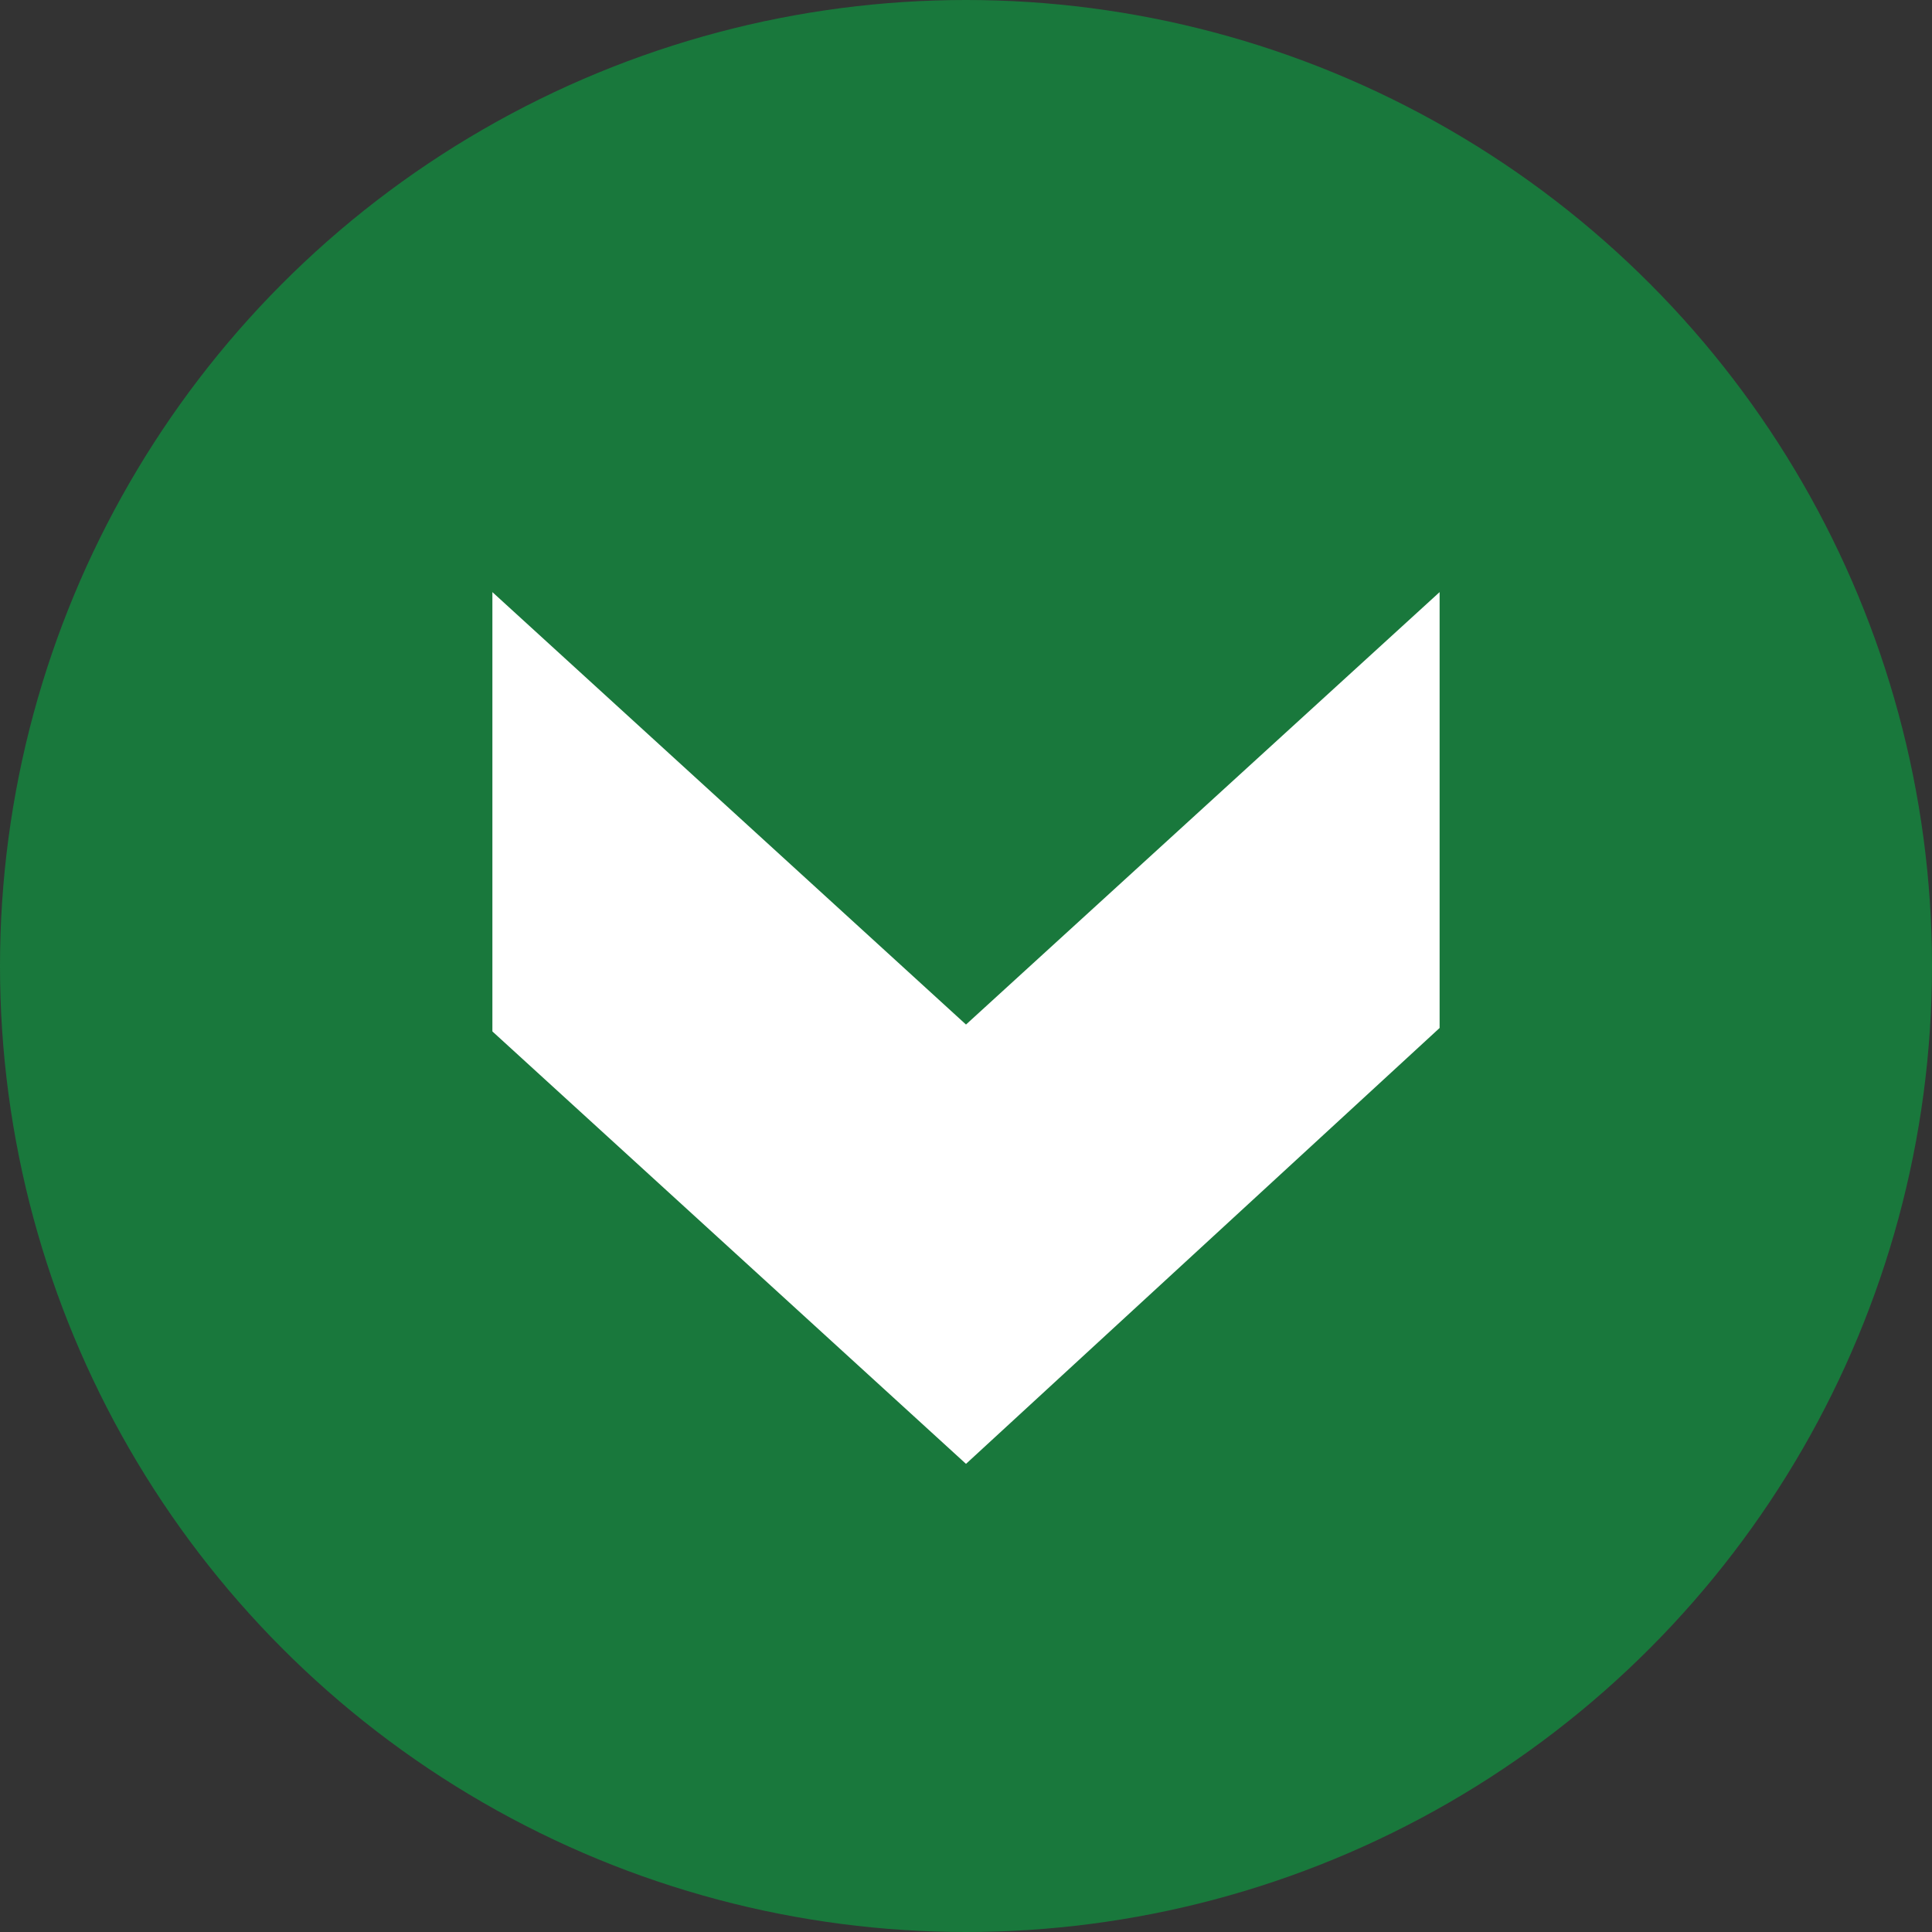
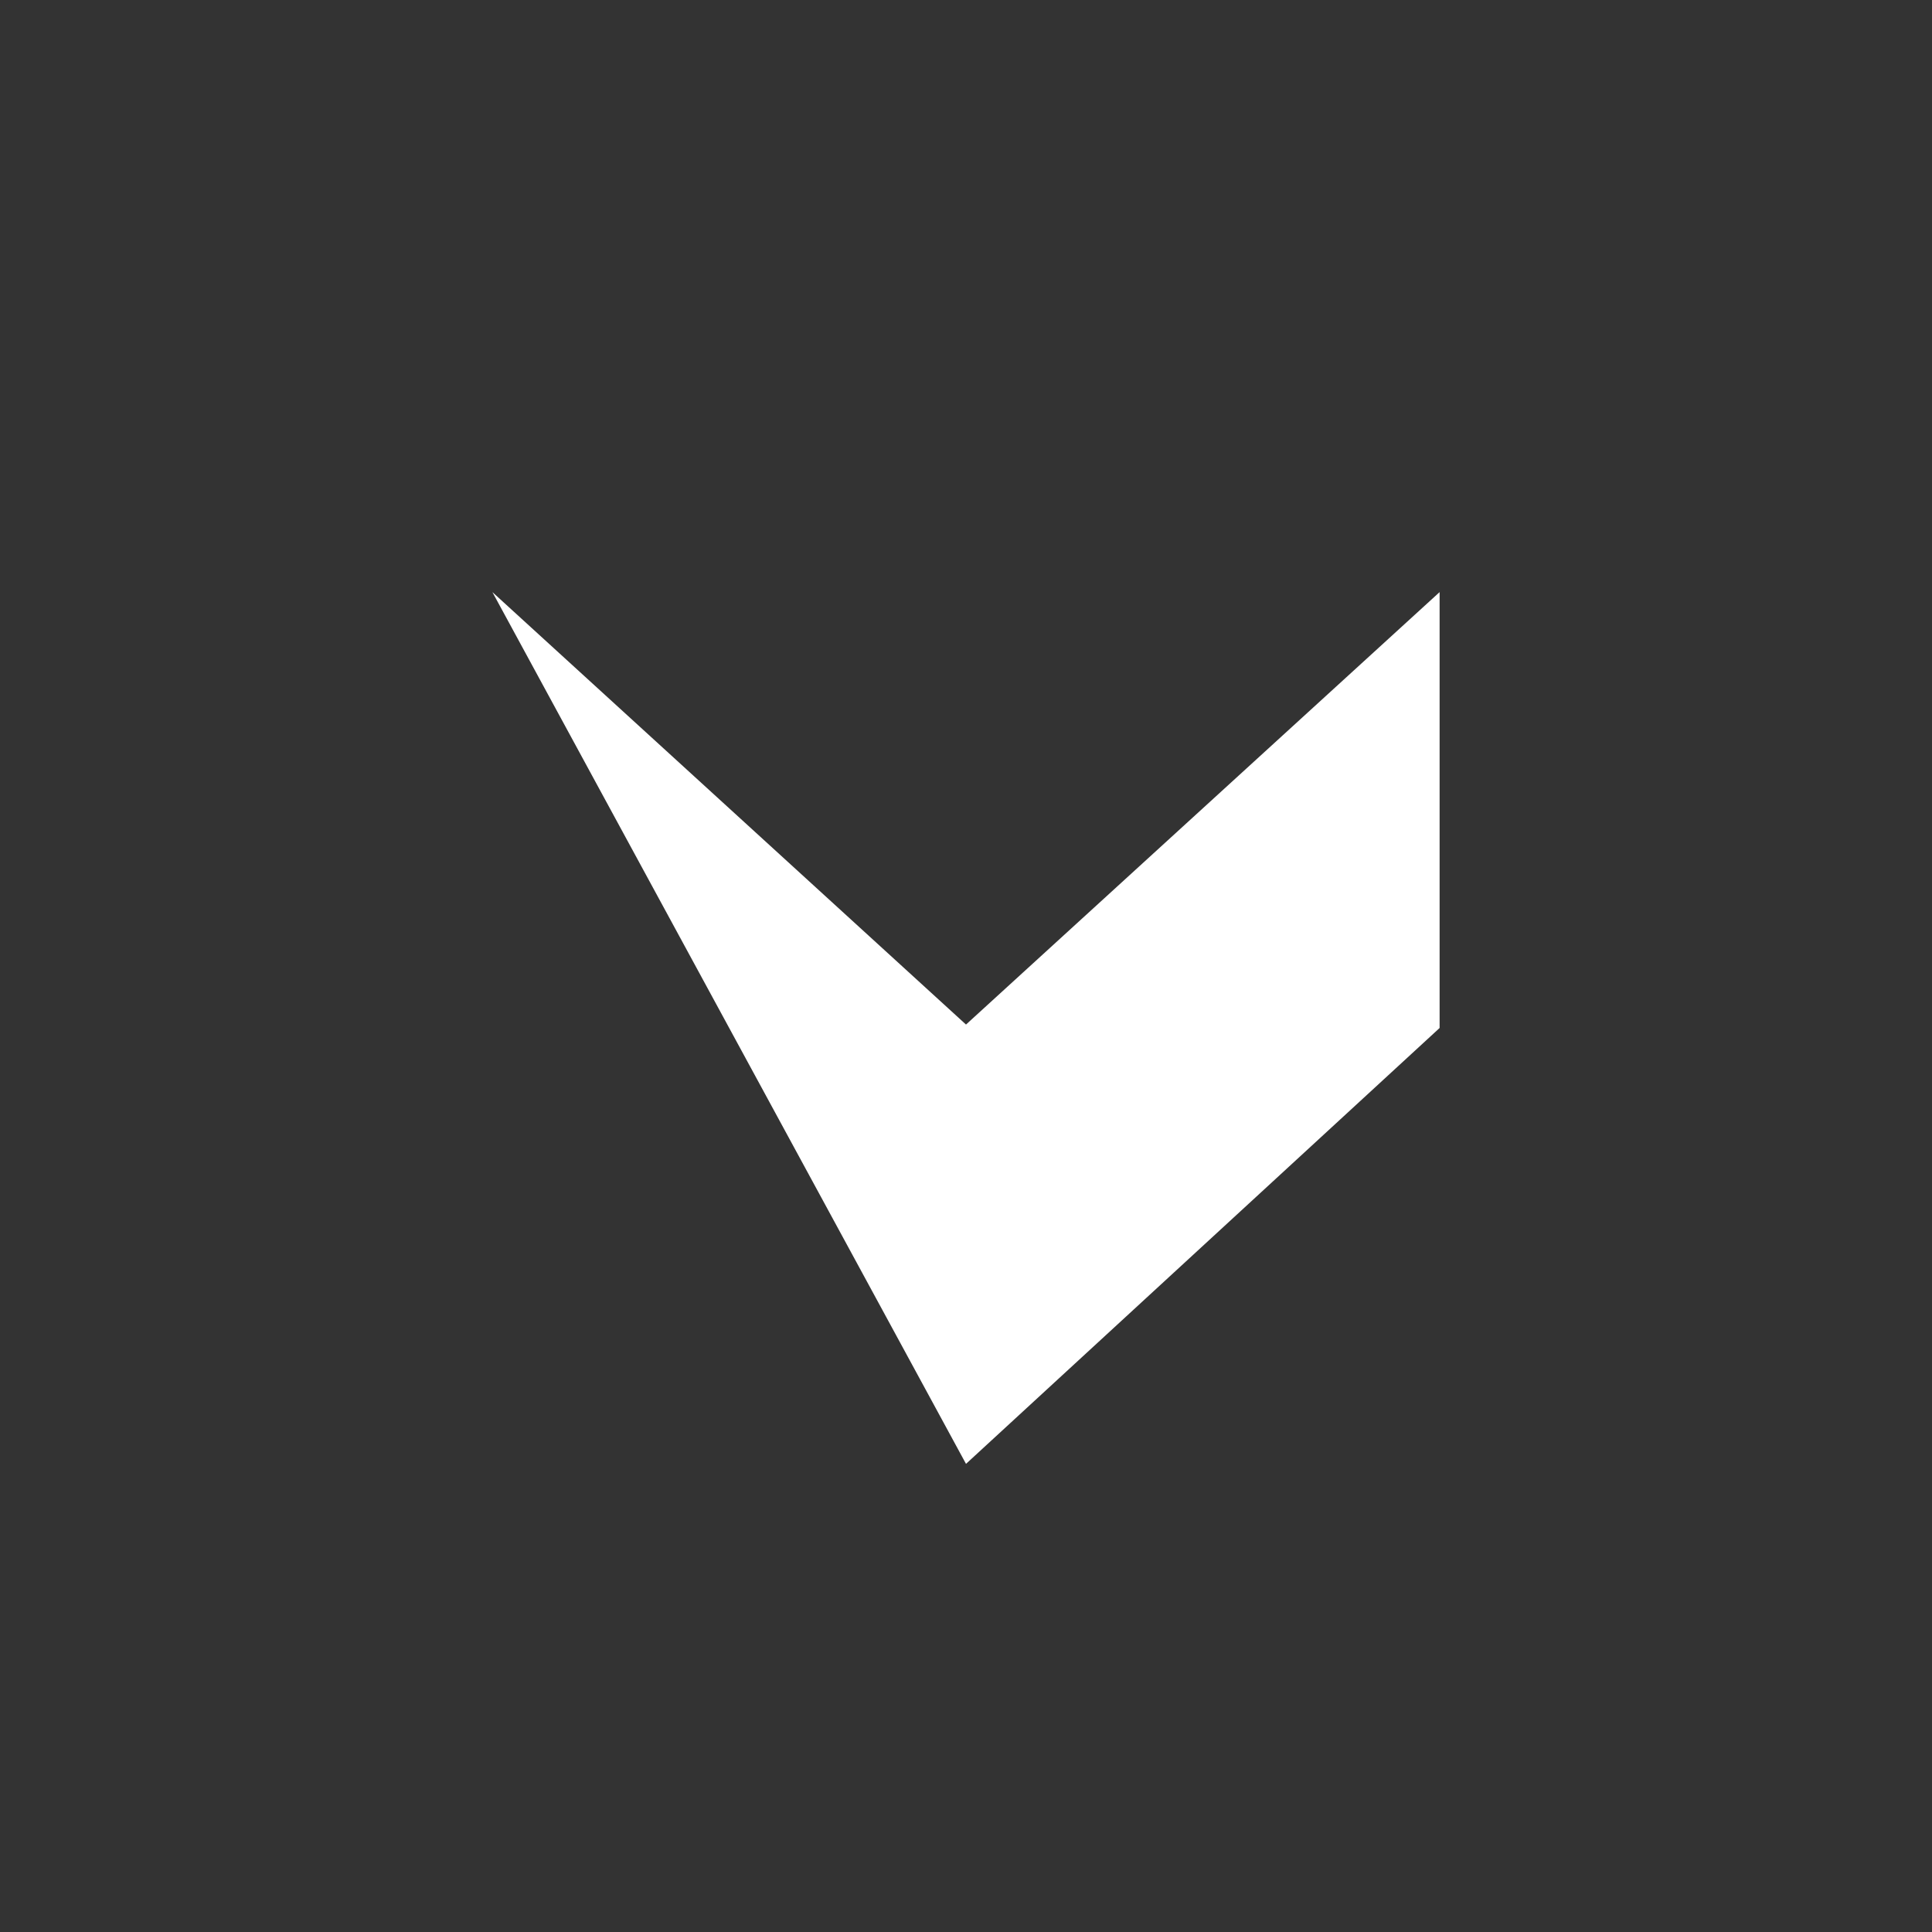
<svg xmlns="http://www.w3.org/2000/svg" width="36" height="36" viewBox="0 0 36 36">
  <rect x="0" y="0" width="36" height="36" fill="#333333" stroke="none" />
  <g id="faq_arrow" transform="translate(-1012 -620)">
-     <circle id="楕円形_68" data-name="楕円形 68" cx="18" cy="18" r="18" transform="translate(1012 620)" fill="#19783c" />
-     <path id="パス_2765" data-name="パス 2765" d="M1218.117,1865.558l-8.122-8.825h-8.122l8.058,8.825-8.058,8.825h8.186Z" transform="translate(2895.558 -570.84) rotate(90)" fill="#fff" />
+     <path id="パス_2765" data-name="パス 2765" d="M1218.117,1865.558l-8.122-8.825h-8.122l8.058,8.825-8.058,8.825Z" transform="translate(2895.558 -570.84) rotate(90)" fill="#fff" />
  </g>
</svg>